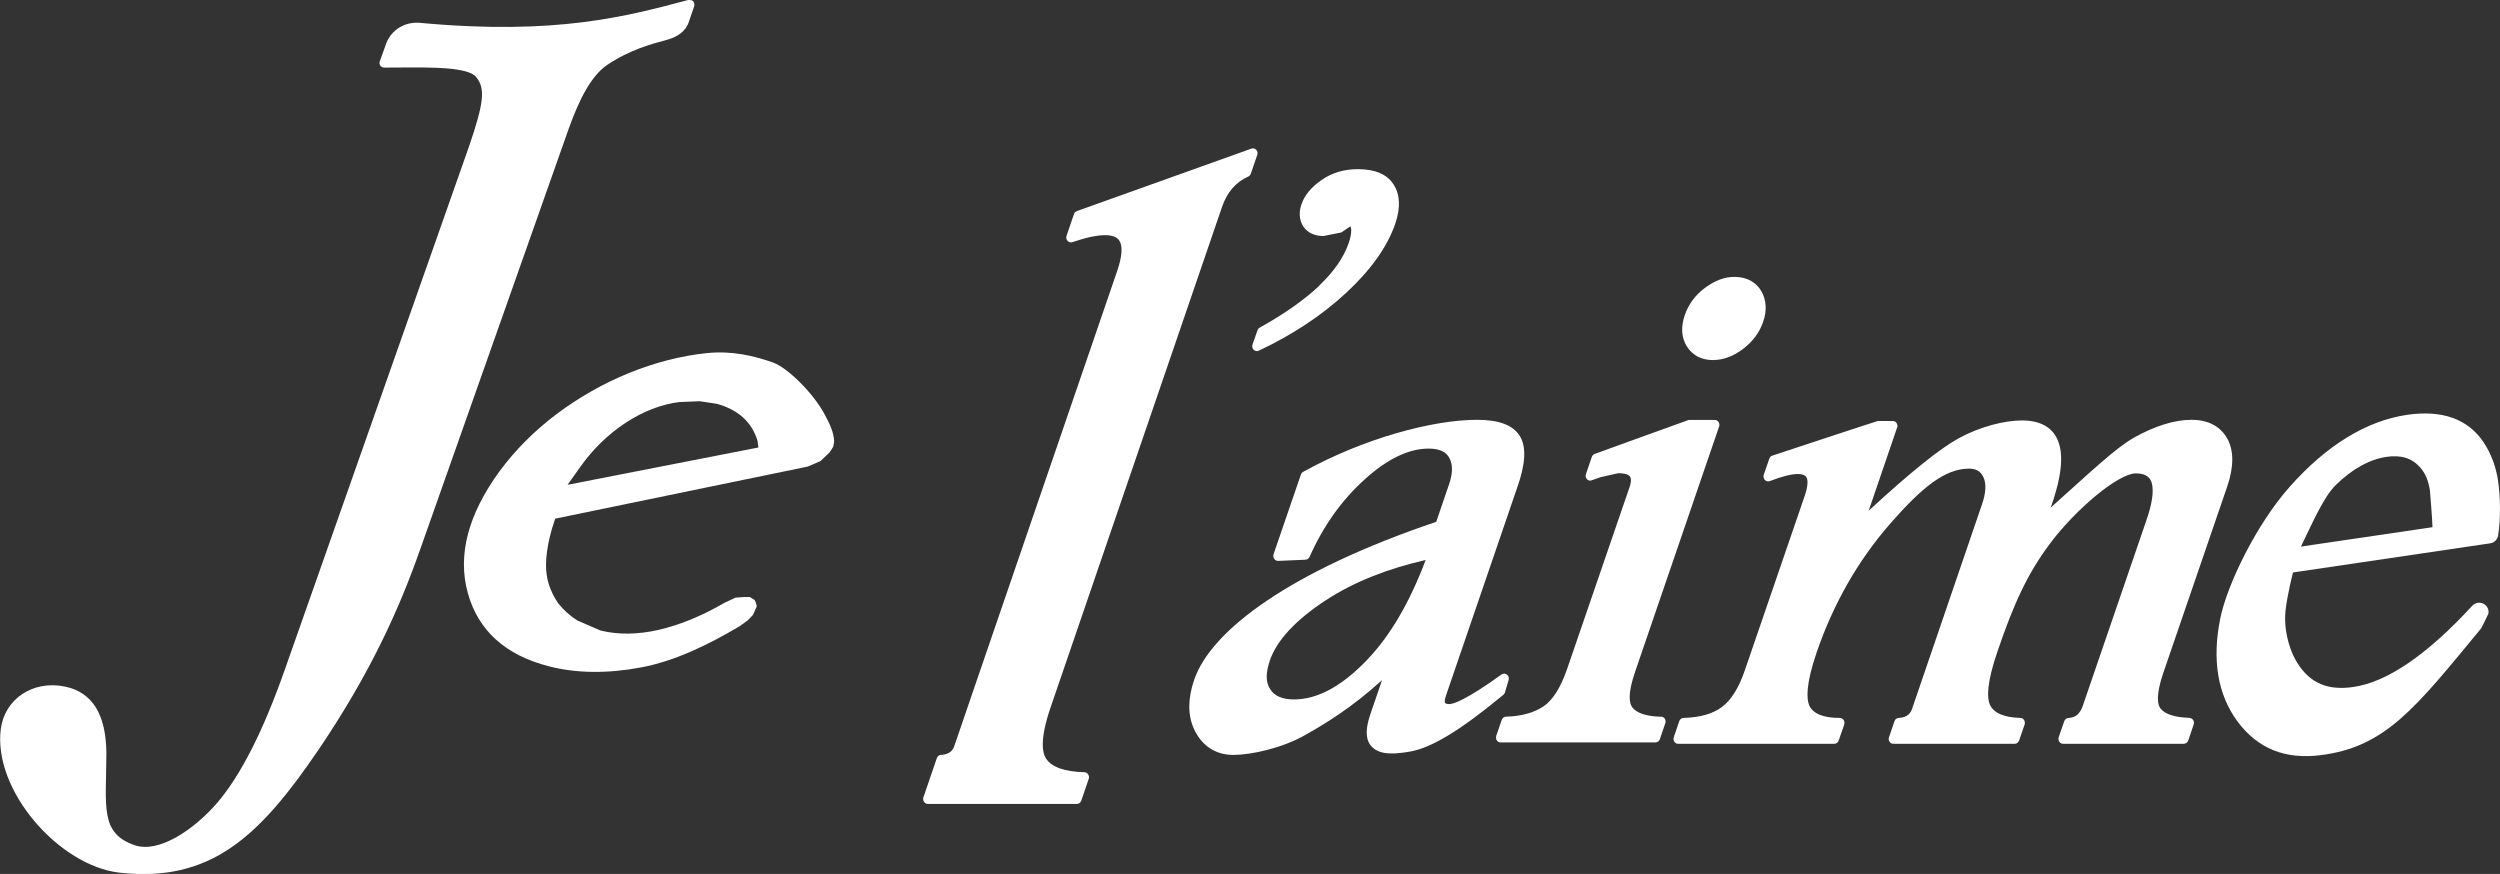
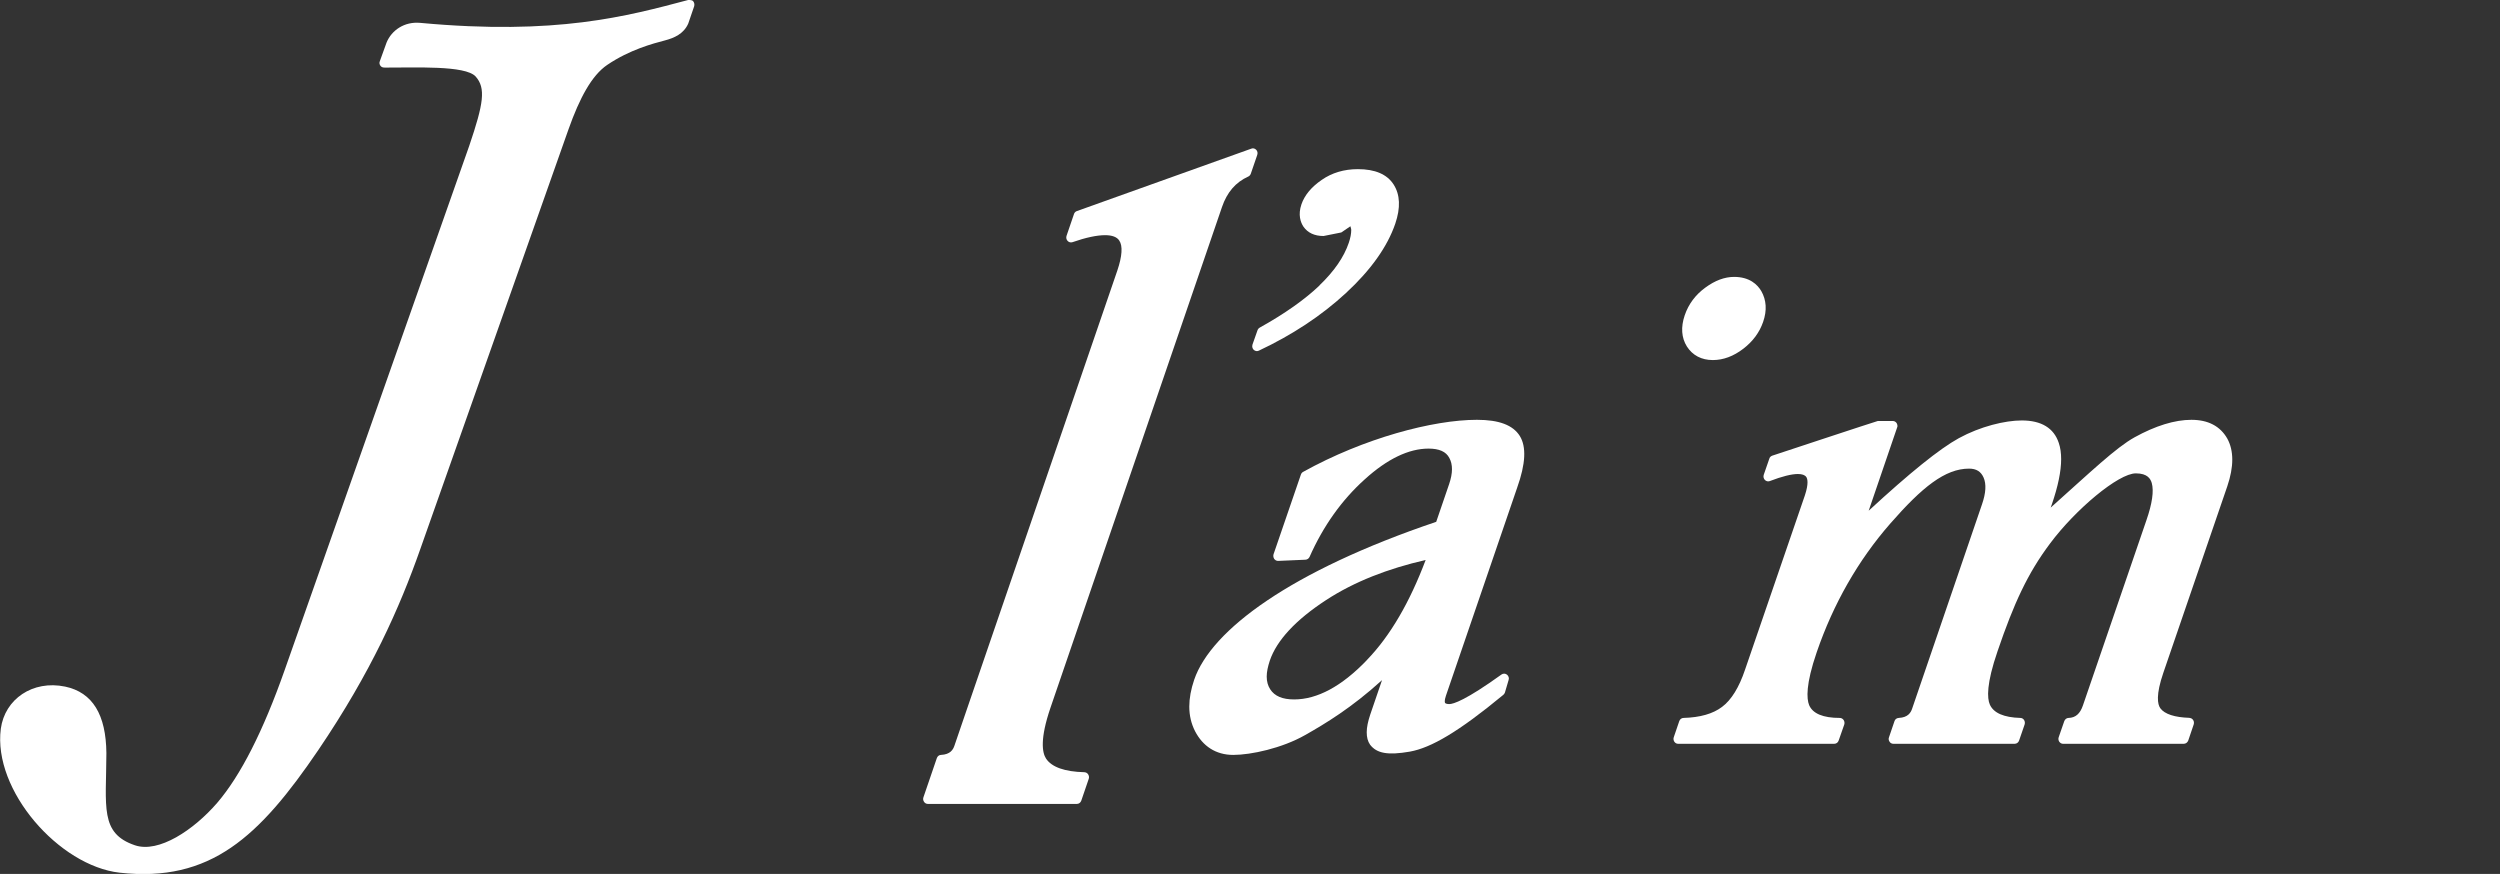
<svg xmlns="http://www.w3.org/2000/svg" id="_レイヤー_2" viewBox="0 0 274.47 95.95">
  <rect x="0" y="0" width="274.47" height="95.95" fill="#333333" stroke="none" />
  <defs>
    <style>.cls-1{fill:#fff;}</style>
  </defs>
  <g id="_レイヤー_3">
-     <path class="cls-1" d="M182.37,78.69c-1.6-.04-2.71-.4-3.17-1.04-.33-.44-.52-1.46.31-3.88l9.23-26.95c.05-.16.03-.34-.06-.49-.1-.14-.26-.23-.42-.23h-2.85c-.16.04-10.32,3.73-10.32,3.73-.14.05-.27.17-.32.32l-.65,1.89c-.06.2-.04.41.1.56.14.15.31.21.5.14l1.01-.35,1.94-.44c.67,0,1.12.13,1.29.38.18.28.08.77-.05,1.14l-6.84,19.92c-.71,2.07-1.58,3.46-2.61,4.16-1.05.7-2.44,1.09-4.12,1.13-.21.01-.39.15-.47.36l-.6,1.75c-.06.17-.03.35.06.49.1.15.25.23.42.23h17c.22,0,.41-.15.48-.35l.6-1.76c.06-.16.03-.35-.05-.49-.1-.14-.25-.23-.42-.23Z" />
    <path class="cls-1" d="M119.07,84.78c-2.18-.05-3.61-.56-4.23-1.5-.42-.65-.68-2.15.49-5.58l18.83-54.97c.55-1.61,1.49-2.72,2.89-3.35.12-.05.22-.17.27-.3l.71-2.07c.07-.21.03-.42-.12-.57-.14-.14-.34-.2-.53-.12l-19.17,6.86c-.14.05-.26.18-.3.32l-.82,2.4c-.06.19-.02.4.12.55.14.15.34.2.53.14,1.49-.52,2.7-.77,3.59-.77.77,0,1.3.2,1.55.59.4.58.32,1.72-.21,3.29l-16.34,47.65-1.55,4.53h0c-.14.41-.44.95-1.47,1-.21,0-.39.15-.46.36l-1.47,4.3c-.06.17-.03.35.07.49.08.14.25.23.41.23h16.37c.22,0,.4-.14.48-.35l.82-2.4c.06-.17.03-.34-.06-.49-.09-.15-.25-.23-.41-.24Z" />
    <path class="cls-1" d="M144.87,31.34c-1.64,1.56-3.84,3.11-6.57,4.63-.11.06-.2.17-.24.29l-.55,1.56c-.02.06-.03.12-.03.18,0,.15.05.29.16.4.15.15.37.19.56.1,3.66-1.72,6.88-3.84,9.57-6.33,2.72-2.51,4.54-5.07,5.41-7.6.6-1.76.54-3.2-.18-4.32-.72-1.12-2.04-1.68-3.92-1.68-1.52,0-2.85.4-3.97,1.18-1.14.78-1.89,1.69-2.23,2.69-.39,1.15-.09,1.97.22,2.44.47.68,1.22,1.03,2.21,1.03l1.95-.39s.54-.36,1-.68c.02.14.09.25.09.41,0,.41-.09.88-.27,1.41-.53,1.57-1.62,3.14-3.22,4.67Z" />
    <path class="cls-1" d="M165.22,76.04l.4-1.36c.09-.21.01-.47-.17-.61-.18-.14-.41-.15-.6-.02-3.92,2.82-5.28,3.25-5.74,3.25-.27,0-.42-.07-.46-.13-.01-.02-.11-.2.1-.8l7.82-22.84c.93-2.61,1.02-4.48.29-5.66-.75-1.2-2.28-1.78-4.71-1.78-4.8,0-12.41,2.01-19.09,5.72-.11.06-.2.17-.24.3l-3,8.74c-.05.17-.02.35.06.49.1.15.26.24.43.24l2.99-.13c.2,0,.38-.12.47-.3,1.5-3.39,3.54-6.26,6.07-8.53,2.47-2.24,4.83-3.37,7-3.37,1.16,0,1.92.33,2.28,1.03.2.36.29.77.29,1.24s-.11,1.03-.31,1.62c0,0-1.21,3.54-1.42,4.15-15.96,5.39-24.7,11.88-26.57,17.33-.36,1.06-.54,2.04-.54,2.95,0,1,.22,1.9.64,2.72.84,1.61,2.25,2.59,4.19,2.59s5.34-.73,7.89-2.18c2.19-1.24,5.1-2.99,8.44-6.03-.55,1.58-1.3,3.8-1.3,3.8-.24.73-.38,1.37-.38,1.92s.11,1,.37,1.37c.73.95,1.94,1.18,4.36.76,2.34-.42,5.36-2.18,10.26-6.23.08-.07.14-.15.18-.25ZM150.04,72.5c-2.75,2.86-5.43,4.29-7.96,4.29-1.28,0-2.14-.36-2.63-1.12-.25-.39-.38-.85-.38-1.39,0-.51.12-1.08.34-1.75.76-2.23,2.84-4.47,6.18-6.65,3.11-2.03,6.82-3.46,10.93-4.4-1.72,4.57-3.87,8.33-6.47,11Z" />
    <path class="cls-1" d="M188.05,39.53c1.15,0,2.27-.42,3.34-1.24,1.06-.81,1.79-1.81,2.18-2.95.44-1.26.36-2.4-.2-3.38-.42-.71-1.27-1.56-2.99-1.56-1.03,0-2.09.39-3.16,1.18-1.07.78-1.84,1.8-2.26,3.04-.44,1.3-.36,2.46.24,3.42.62.97,1.6,1.49,2.85,1.49Z" />
    <path class="cls-1" d="M240.38,78.81c-1.63-.05-2.73-.41-3.2-1.05-.31-.43-.51-1.46.33-3.9l7.02-20.47c.73-2.15.73-3.91,0-5.24-.78-1.37-2.11-2.06-3.94-2.06s-3.94.65-6.24,1.92c-2.04,1.13-4.8,3.78-9.21,7.72.03-.09.13-.36.13-.36.68-1.99,1.02-3.64,1.02-4.96,0-.67-.08-1.26-.26-1.78-.54-1.64-1.92-2.47-4.06-2.47-1.84,0-4.54.65-6.92,1.95-2.11,1.16-5.4,3.82-9.89,7.96.91-2.65,3.12-9.13,3.12-9.13.03-.06.04-.12.04-.18,0-.11-.04-.21-.09-.31-.1-.14-.25-.23-.41-.23h-1.66c-.18.03-11.6,3.81-11.6,3.81-.15.06-.27.17-.31.33l-.61,1.76c-.07.2-.02.42.12.57.14.14.34.2.53.13,1.36-.52,2.4-.78,3.1-.78.46,0,.77.11.92.33.13.19.28.71-.16,2.03l-6.56,19.11c-.66,1.97-1.52,3.35-2.53,4.1-1,.76-2.42,1.16-4.23,1.21-.21,0-.4.15-.47.36l-.6,1.76c-.06.16-.03.35.06.49.1.15.25.23.42.23h17.14c.22,0,.41-.14.48-.35l.62-1.77c.05-.17.02-.35-.07-.49-.1-.14-.25-.23-.42-.23-1.85,0-2.98-.48-3.37-1.41-.28-.7-.38-2.26.83-5.79,1.83-5.33,4.54-10.09,8.09-14.15,3.49-3.99,6.01-6.02,8.64-6.02.8,0,1.3.32,1.59.97.32.72.26,1.71-.17,2.95l-7.68,22.46c-.14.4-.44.94-1.46.99-.22.01-.41.15-.47.36l-.6,1.76c-.07.16-.04.35.06.49.09.15.25.23.42.23h13.32c.21,0,.41-.14.48-.35l.61-1.77c.05-.16.03-.35-.06-.49-.09-.14-.24-.23-.41-.23-1.81-.05-2.94-.54-3.35-1.47-.3-.68-.39-2.26.85-5.86,1.79-5.25,3.3-8.54,5.77-11.83,2.79-3.74,7.5-7.69,9.41-7.69,1.3,0,1.62.62,1.75,1.07.24.86.05,2.24-.59,4.08l-6.97,20.33c-.31.91-.81,1.35-1.58,1.37-.21,0-.39.15-.47.36l-.61,1.76c-.06.16-.03.35.06.49.11.15.26.23.42.23h13.25c.21,0,.41-.14.49-.35l.6-1.77c.05-.16.04-.35-.06-.49-.09-.14-.24-.23-.41-.23Z" />
-     <path class="cls-1" d="M274.27,52.84c-.24-1.62-.79-3.07-1.62-4.31-1.73-2.55-4.55-3.54-8.37-2.99-4.47.66-8.81,3.31-12.88,7.88-3.64,4.08-6.89,10.75-7.64,14.47-.92,4.54-.29,8.34,1.87,11.29,2.24,3.04,5.29,4.21,9.13,3.73,7.12-.89,10.37-5.1,17.63-13.91l.24-.46.56-1.15c.1-.45-.13-.9-.54-1.11-.4-.21-.9-.11-1.22.22-4.95,5.38-9.35,8.39-13.05,8.92-2.81.42-4.76-.41-6.15-2.62-.62-1-1.04-2.19-1.25-3.54-.25-1.71-.02-2.83.44-5.04,0,0,.2-.87.32-1.37.66-.1,21.66-3.2,21.66-3.2.44-.07.78-.4.86-.84.31-1.85.24-4.45,0-5.99ZM252.61,60.02c1.31-2.7,2.51-5.49,3.85-6.79,1.81-1.76,3.68-2.79,5.53-3.07,1.65-.24,2.85.14,3.77,1.22.53.62.87,1.46,1.02,2.49,0,0,.26,3.19.28,4.01l-14.45,2.13Z" />
-     <path class="cls-1" d="M84.93,39.82c-2.17-.76-4.55-1.34-7.36-1.05-2.8.29-5.68,1.03-8.56,2.2-2.78,1.14-5.43,2.64-7.89,4.48-2.44,1.84-4.55,3.95-6.27,6.28-3.46,4.74-4.64,9.23-3.49,13.37,1.13,4.12,4.13,6.83,8.9,8.05,3.01.78,6.42.82,10.15.12,3.73-.71,7.35-2.48,10.81-4.53l.88-.64.57-.59.42-.95-.12-.44-.13-.26s-.28-.14-.42-.27l-.21-.05h-.41s-1.04.07-1.04.07c0,0-1.21.56-1.22.57-2.47,1.44-4.89,2.43-7.22,2.97-2.33.53-4.48.55-6.4.07l-2.52-1.09c-.79-.49-1.49-1.12-2.09-1.86-.93-1.34-1.39-2.77-1.36-4.26,0-.91.14-1.91.39-2.98.15-.62.33-1.27.56-1.93l.06-.16,27.74-5.72,1.38-.6,1.03-.98.38-.62.09-.56c-.04-1.03-.52-1.99-1.03-2.94-1.3-2.45-4.17-5.18-5.62-5.69ZM62.3,53.24s.7-.99.79-1.11l.57-.8c1.39-1.98,3.08-3.63,5.01-4.9,1.93-1.27,3.92-2.04,5.92-2.29l2.23-.09,1.86.28c1.1.29,2.07.78,2.85,1.46.8.71,1.35,1.61,1.65,2.66l.08.68-20.97,4.1Z" />
    <path class="cls-1" d="M66.66,7.13c2.46-1.67,5.03-2.35,6.33-2.69,1.03-.27,2.07-.72,2.57-1.85l.65-1.9c.06-.2.01-.42-.12-.57-.14-.15-.54-.12-.54-.12-6.71,1.78-14.43,3.9-29.42,2.51-1.72-.16-3.13.8-3.69,2.16l-.74,2.05c-.08.18-.04.4.11.55.13.15.32.15.53.15,3.18.02,8.75-.27,9.88.98,1.14,1.28.87,2.97-.7,7.6l-20.28,57.6c-2.36,6.7-4.83,11.55-7.4,14.55-2.58,2.98-6.42,5.54-9.03,4.65-3.87-1.31-3.15-4.22-3.13-10.12-.04-4.2-1.5-6.66-4.53-7.3-3.57-.74-6.62,1.38-7.06,4.62-.89,6.78,6.41,15.06,13.04,15.81,9.99,1.11,15.35-3.95,21.82-13.47,5.8-8.56,8.93-15.63,11.18-22.02L62.41,14.21c1.23-3.47,2.56-5.93,4.25-7.08Z" />
  </g>
</svg>